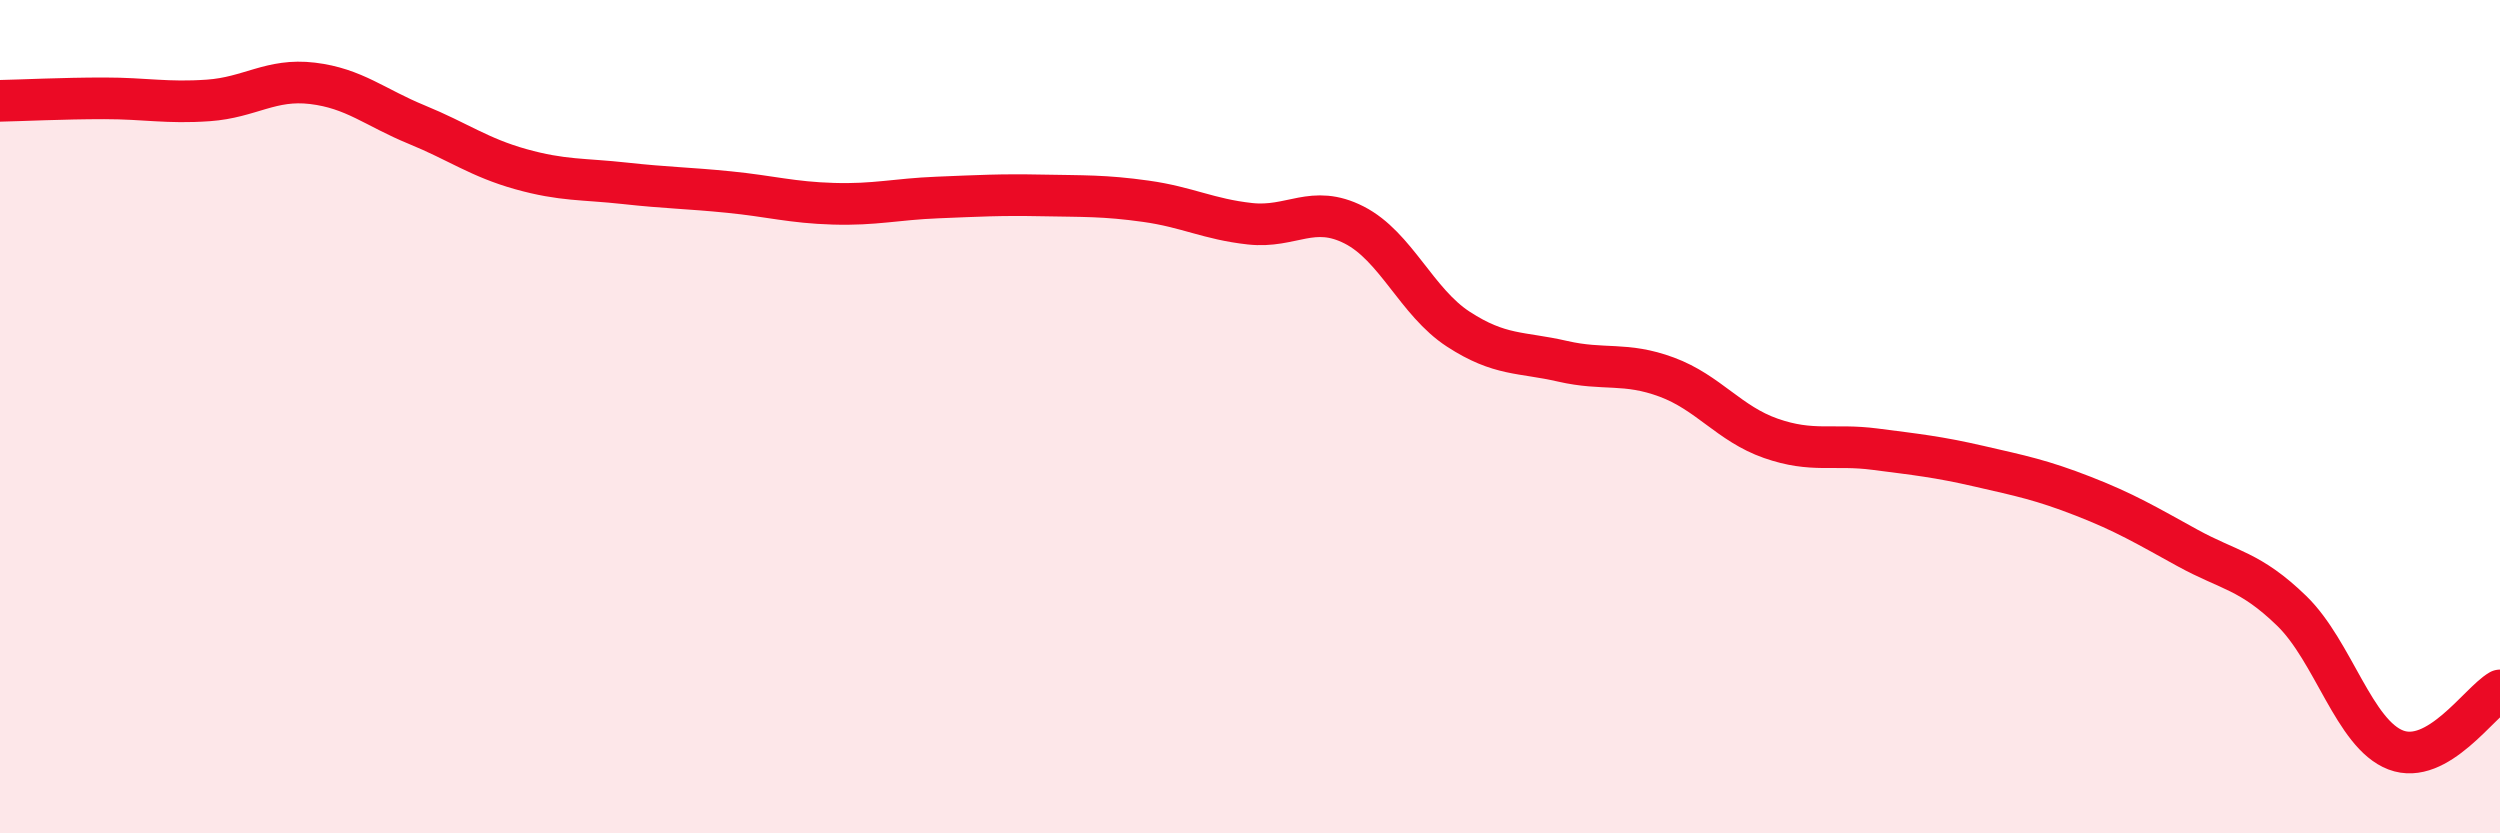
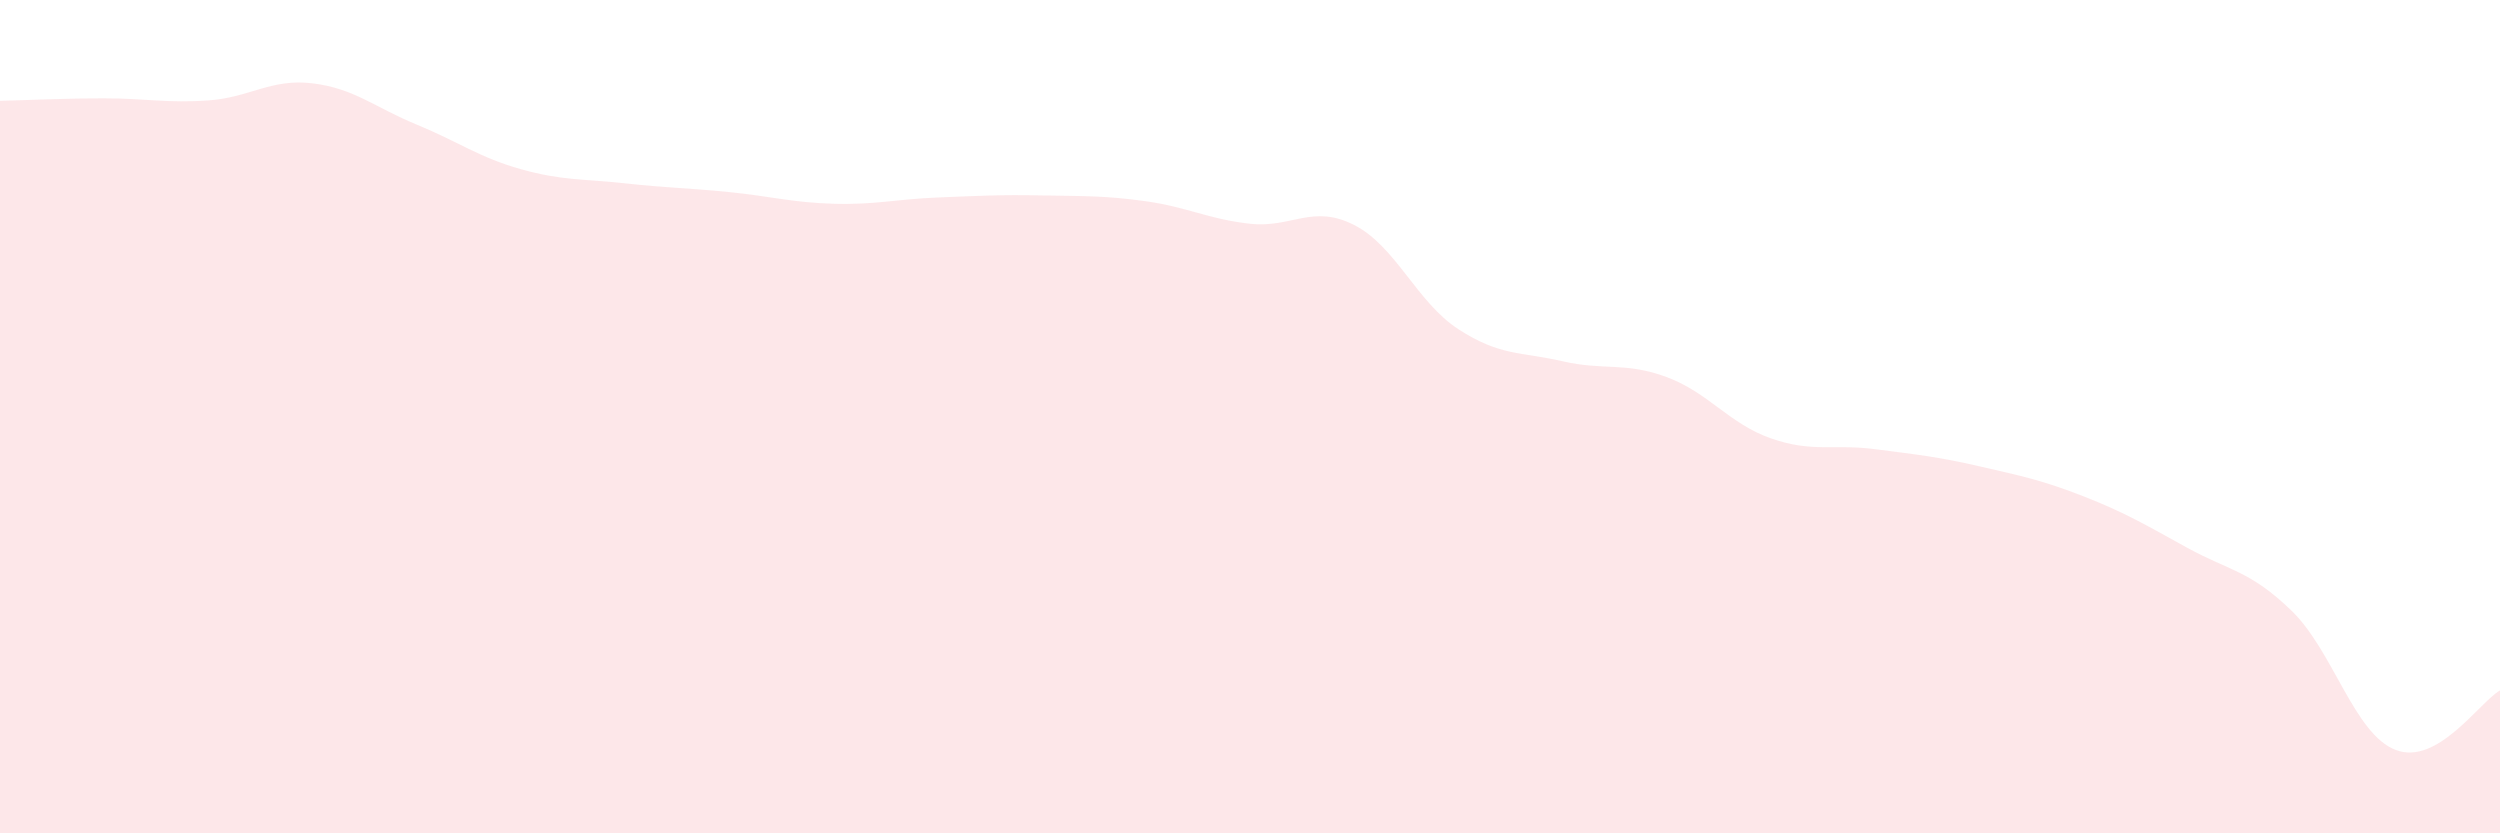
<svg xmlns="http://www.w3.org/2000/svg" width="60" height="20" viewBox="0 0 60 20">
  <path d="M 0,2.42 C 0.5,2.41 1.5,2.36 2.5,2.36 C 3.5,2.36 4,2.48 5,2.41 C 6,2.34 6.5,1.88 7.5,2 C 8.5,2.12 9,2.58 10,2.99 C 11,3.4 11.5,3.78 12.5,4.06 C 13.5,4.34 14,4.29 15,4.4 C 16,4.51 16.5,4.51 17.5,4.61 C 18.5,4.71 19,4.86 20,4.89 C 21,4.92 21.5,4.78 22.5,4.74 C 23.5,4.7 24,4.67 25,4.69 C 26,4.71 26.5,4.69 27.5,4.83 C 28.5,4.97 29,5.26 30,5.37 C 31,5.48 31.5,4.89 32.5,5.4 C 33.5,5.91 34,7.25 35,7.9 C 36,8.55 36.5,8.44 37.5,8.67 C 38.5,8.9 39,8.68 40,9.05 C 41,9.42 41.5,10.17 42.5,10.52 C 43.5,10.87 44,10.65 45,10.78 C 46,10.91 46.5,10.96 47.5,11.19 C 48.5,11.42 49,11.52 50,11.91 C 51,12.3 51.5,12.6 52.5,13.15 C 53.5,13.7 54,13.69 55,14.66 C 56,15.63 56.5,17.62 57.5,18 C 58.5,18.38 59.5,16.86 60,16.57L60 20L0 20Z" fill="#EB0A25" opacity="0.1" stroke-linecap="round" stroke-linejoin="round" />
-   <path d="M 0,2.42 C 0.5,2.41 1.5,2.36 2.5,2.36 C 3.5,2.36 4,2.48 5,2.41 C 6,2.34 6.5,1.88 7.5,2 C 8.5,2.12 9,2.58 10,2.99 C 11,3.4 11.5,3.78 12.5,4.06 C 13.5,4.34 14,4.29 15,4.4 C 16,4.51 16.5,4.51 17.5,4.61 C 18.5,4.71 19,4.86 20,4.89 C 21,4.92 21.5,4.78 22.5,4.74 C 23.5,4.7 24,4.67 25,4.69 C 26,4.71 26.5,4.69 27.5,4.83 C 28.5,4.97 29,5.26 30,5.37 C 31,5.48 31.5,4.89 32.5,5.4 C 33.5,5.91 34,7.25 35,7.9 C 36,8.55 36.5,8.44 37.5,8.67 C 38.5,8.9 39,8.68 40,9.05 C 41,9.42 41.5,10.17 42.5,10.52 C 43.5,10.87 44,10.65 45,10.78 C 46,10.91 46.5,10.96 47.5,11.19 C 48.5,11.42 49,11.52 50,11.91 C 51,12.3 51.5,12.6 52.5,13.15 C 53.5,13.7 54,13.69 55,14.66 C 56,15.63 56.5,17.62 57.5,18 C 58.5,18.38 59.5,16.86 60,16.57" stroke="#EB0A25" stroke-width="1" fill="none" stroke-linecap="round" stroke-linejoin="round" />
</svg>